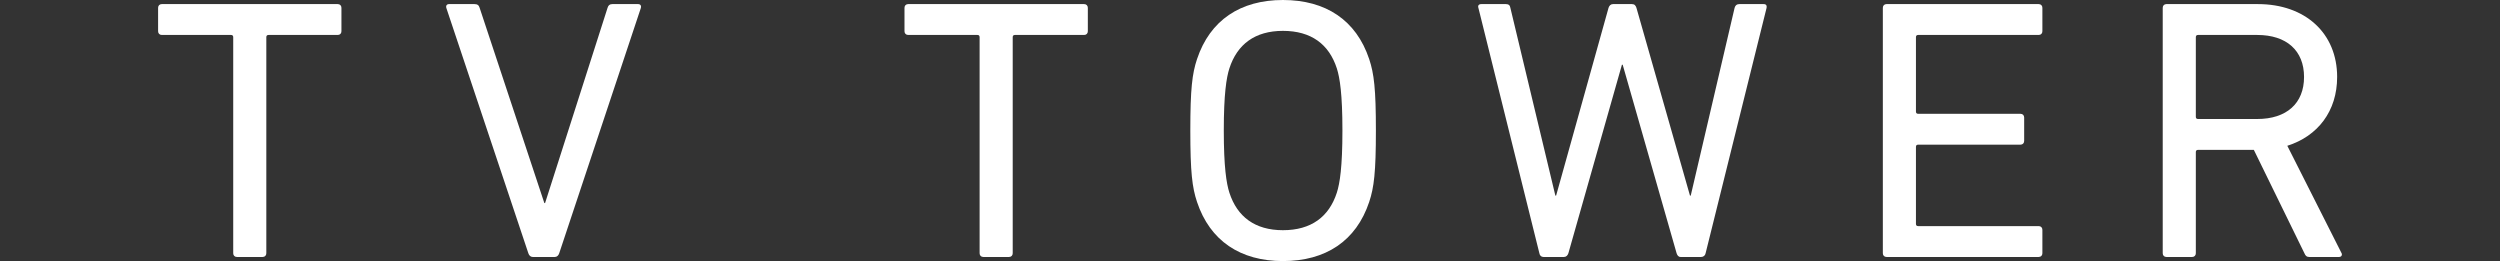
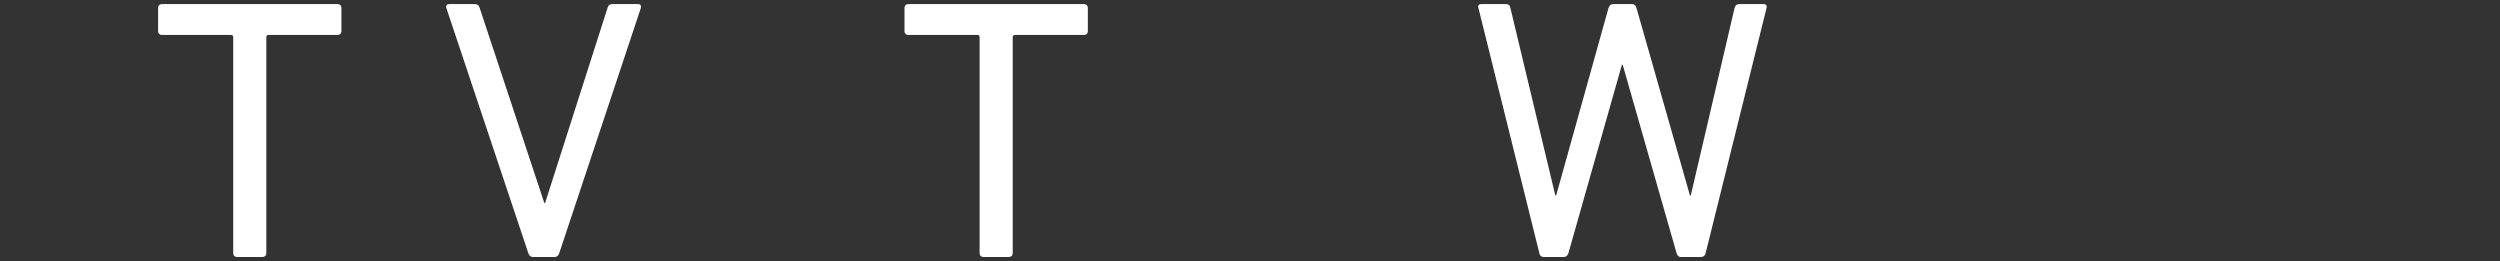
<svg xmlns="http://www.w3.org/2000/svg" id="_レイヤー_6" data-name="レイヤー 6" viewBox="0 0 765.61 79.95">
  <rect x="0" y="0" width="765.61" height="79.95" fill="#333333" stroke="none" />
  <path d="M72.561,78.697c-.683,0-1.139-.456-1.139-1.139V11.389c0-.456-.229-.683-.683-.683h-21.184c-.682,0-1.139-.456-1.139-1.139V2.392c0-.683.456-1.139,1.139-1.139h53.87c.683,0,1.139.456,1.139,1.139v7.175c0,.682-.455,1.139-1.139,1.139h-21.183c-.456,0-.683.228-.683.683v66.169c0,.682-.456,1.139-1.139,1.139h-7.859Z" style="fill: #fff;" />
  <path d="M163.17,78.697c-.682,0-1.139-.456-1.366-1.139L136.748,2.619c-.342-.911.114-1.367.797-1.367h7.744c.911,0,1.367.342,1.595,1.139l19.817,59.791h.228L186.062,2.392c.228-.797.683-1.139,1.481-1.139h7.858c.683,0,1.139.456.797,1.367l-24.942,74.939c-.228.682-.682,1.139-1.366,1.139h-6.72Z" style="fill: #fff;" />
  <path d="M301.139,78.697c-.683,0-1.139-.456-1.139-1.139V11.389c0-.456-.229-.683-.683-.683h-21.184c-.682,0-1.139-.456-1.139-1.139V2.392c0-.683.456-1.139,1.139-1.139h53.87c.683,0,1.139.456,1.139,1.139v7.175c0,.682-.455,1.139-1.139,1.139h-21.183c-.456,0-.683.228-.683.683v66.169c0,.682-.456,1.139-1.139,1.139h-7.859Z" style="fill: #fff;" />
-   <path d="M366.579,61.841c-1.481-4.441-2.05-9.111-2.05-21.866s.57-17.424,2.05-21.866c3.986-11.959,13.325-18.108,26.308-18.108,13.098,0,22.436,6.149,26.422,18.108,1.481,4.442,2.05,9.111,2.05,21.866s-.57,17.425-2.05,21.866c-3.986,11.959-13.325,18.109-26.422,18.109-12.983,0-22.322-6.15-26.308-18.109ZM409.402,58.994c.911-2.848,1.708-7.859,1.708-19.02s-.797-16.172-1.708-19.019c-2.392-7.403-7.859-11.502-16.514-11.502-8.541,0-14.008,4.1-16.4,11.502-.911,2.847-1.708,7.858-1.708,19.019s.797,16.172,1.708,19.02c2.392,7.403,7.859,11.502,16.4,11.502,8.656,0,14.123-4.1,16.514-11.502Z" style="fill: #fff;" />
  <path d="M514.702,78.697c-.683,0-1.025-.456-1.253-1.139l-16.513-57.742h-.228l-16.401,57.742c-.228.682-.682,1.139-1.366,1.139h-6.264c-.683,0-1.139-.456-1.253-1.139L452.746,2.392c-.228-.683.115-1.139.911-1.139h7.517c.797,0,1.252.342,1.366,1.139l13.78,57.514h.229l16.058-57.514c.228-.683.682-1.139,1.366-1.139h5.808c.797,0,1.139.456,1.367,1.139l16.4,57.514h.229l13.438-57.514c.229-.797.683-1.139,1.481-1.139h7.403c.797,0,1.025.456.911,1.139l-18.678,75.166c-.114.682-.683,1.139-1.366,1.139h-6.264Z" style="fill: #fff;" />
-   <path d="M576.61,2.392c0-.683.455-1.139,1.139-1.139h46.581c.683,0,1.139.456,1.139,1.139v7.175c0,.682-.455,1.139-1.139,1.139h-36.9c-.455,0-.683.228-.683.683v22.777c0,.456.229.683.683.683h31.32c.683,0,1.139.455,1.139,1.139v7.175c0,.683-.455,1.139-1.139,1.139h-31.32c-.455,0-.683.228-.683.682v23.575c0,.456.229.683.683.683h36.9c.683,0,1.139.456,1.139,1.139v7.175c0,.682-.455,1.139-1.139,1.139h-46.581c-.683,0-1.139-.456-1.139-1.139V2.392Z" style="fill: #fff;" />
-   <path d="M707.195,78.697c-.797,0-1.139-.341-1.481-1.139l-15.489-31.662h-17.083c-.455,0-.683.229-.683.683v30.978c0,.682-.455,1.139-1.139,1.139h-7.859c-.683,0-1.139-.456-1.139-1.139V2.392c0-.683.455-1.139,1.139-1.139h28.017c14.464,0,24.258,8.883,24.258,22.323,0,10.478-5.923,18.108-15.261,21.069l16.513,32.686c.456.683.114,1.367-.683,1.367h-9.111ZM705.6,23.575c0-8.086-5.352-12.87-14.349-12.87h-18.109c-.455,0-.683.228-.683.683v24.372c0,.456.229.683.683.683h18.109c8.997,0,14.349-4.783,14.349-12.87Z" style="fill: #fff;" />
</svg>